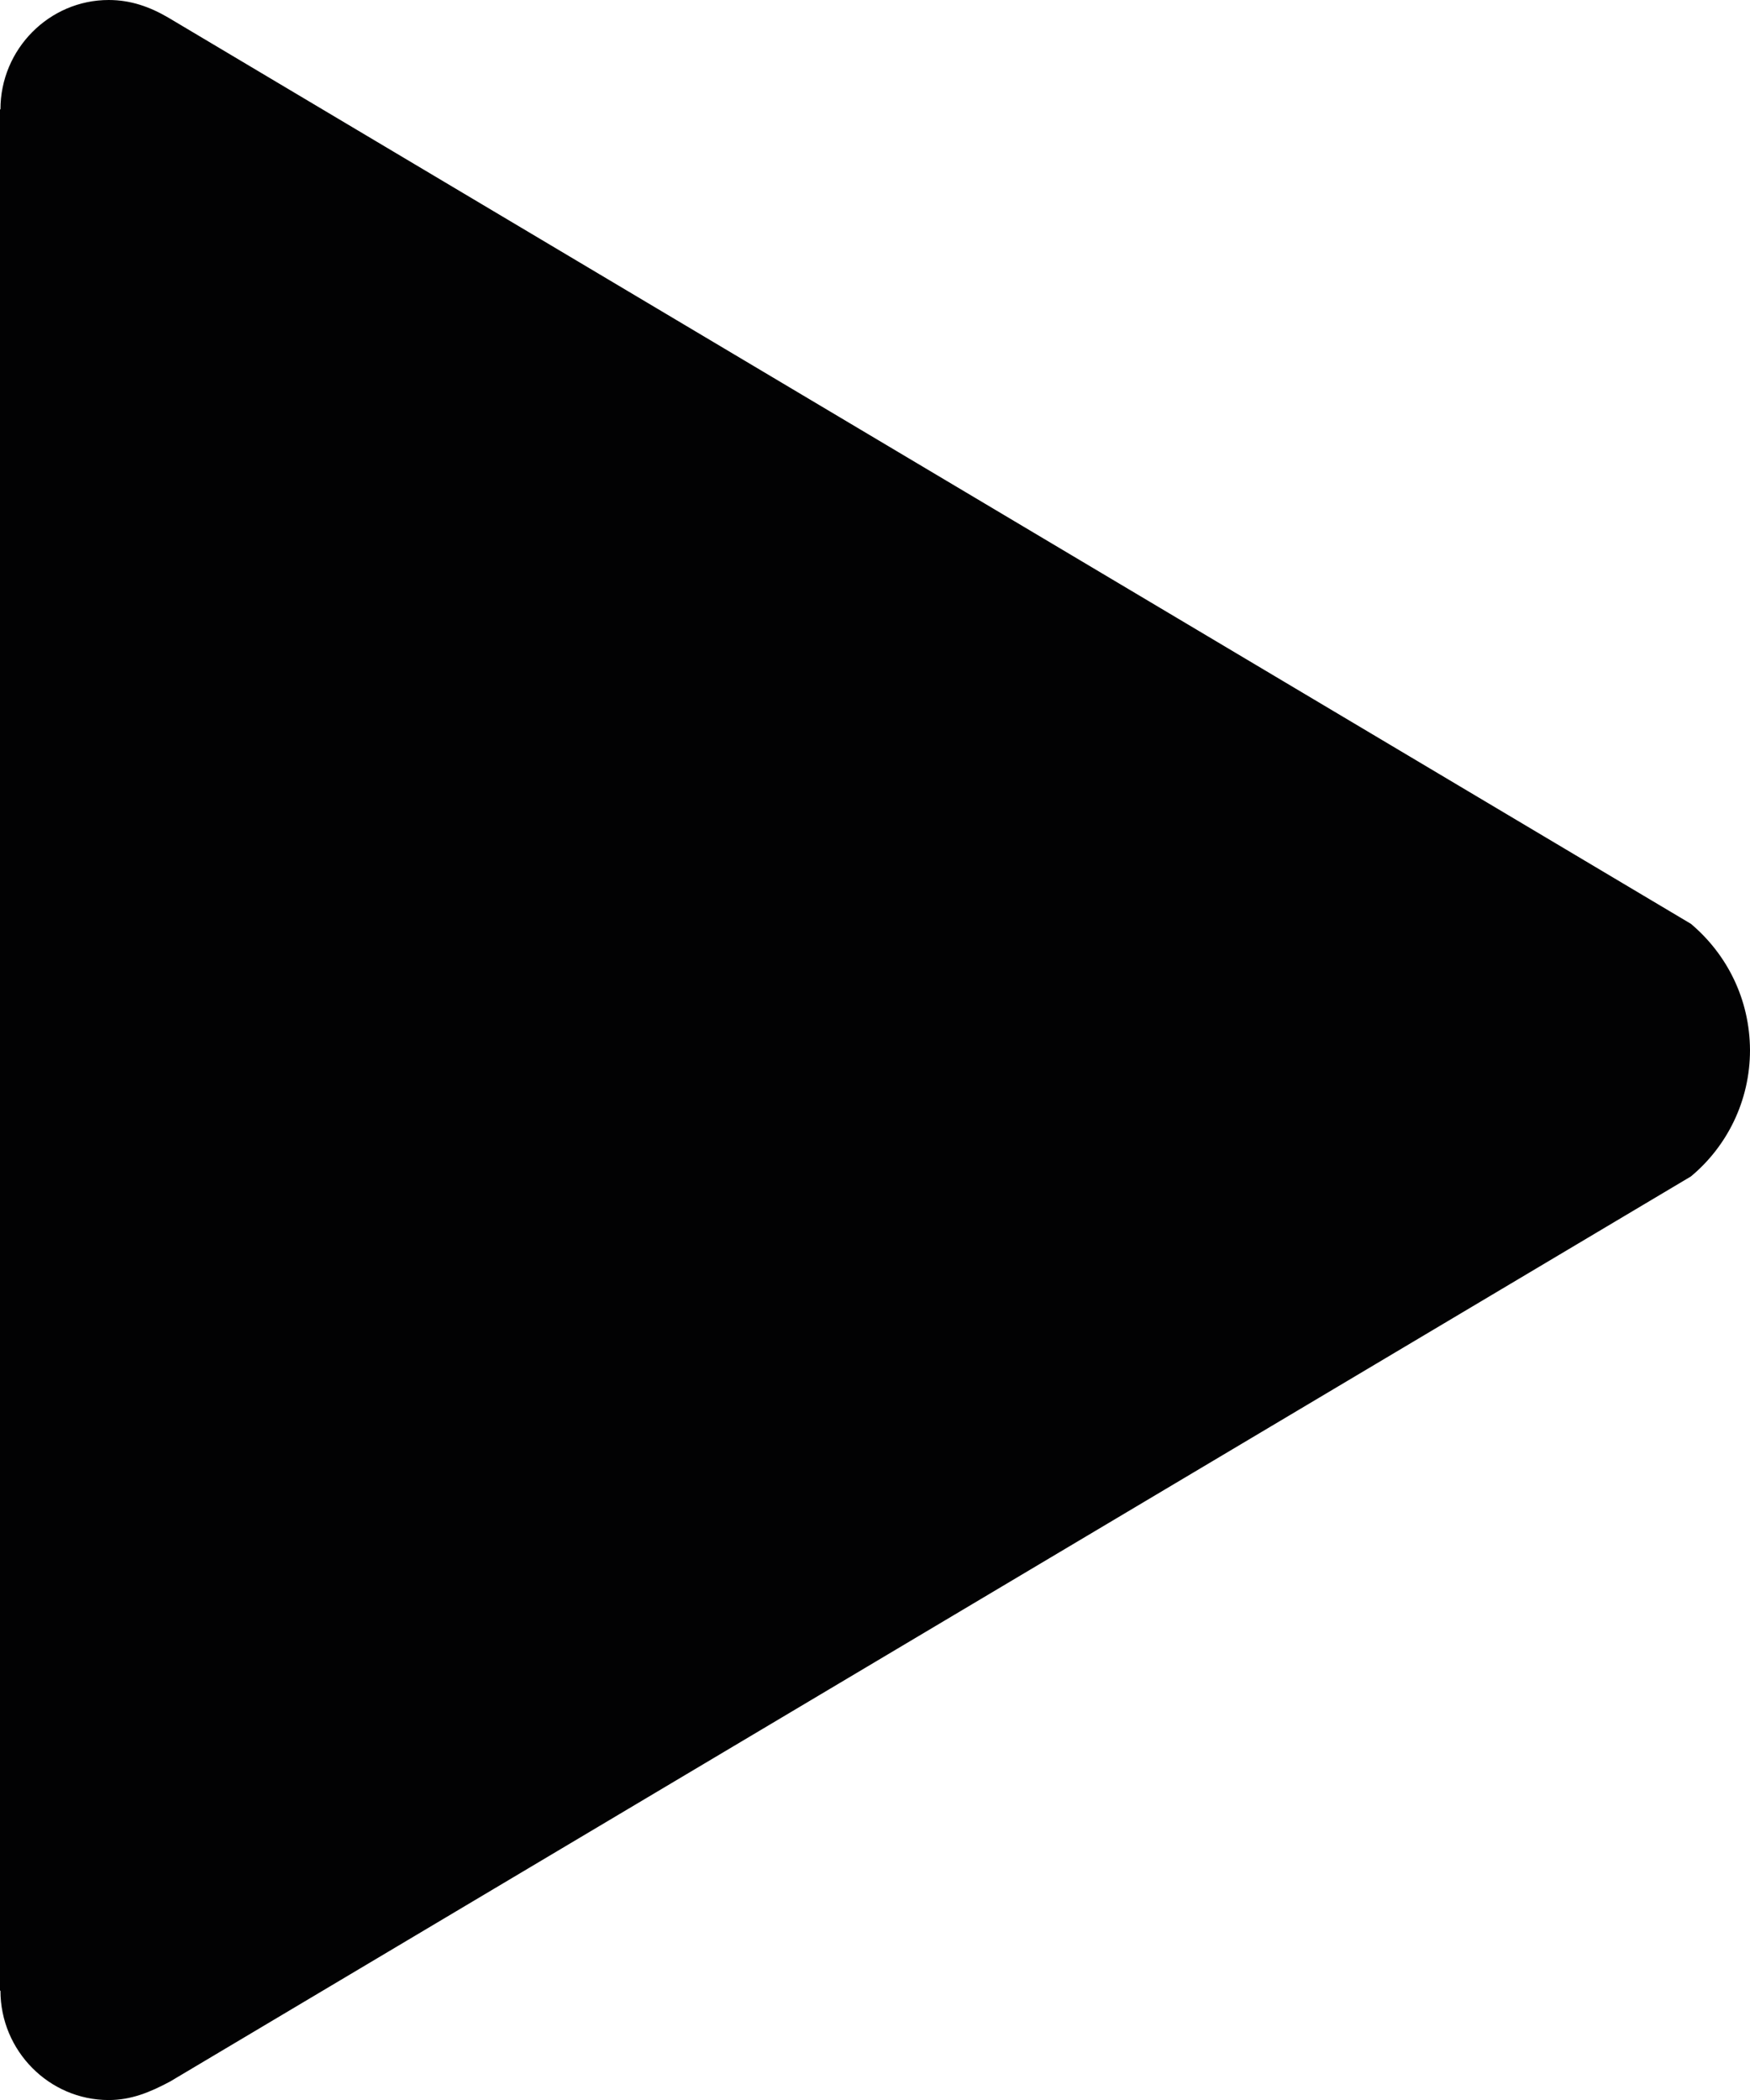
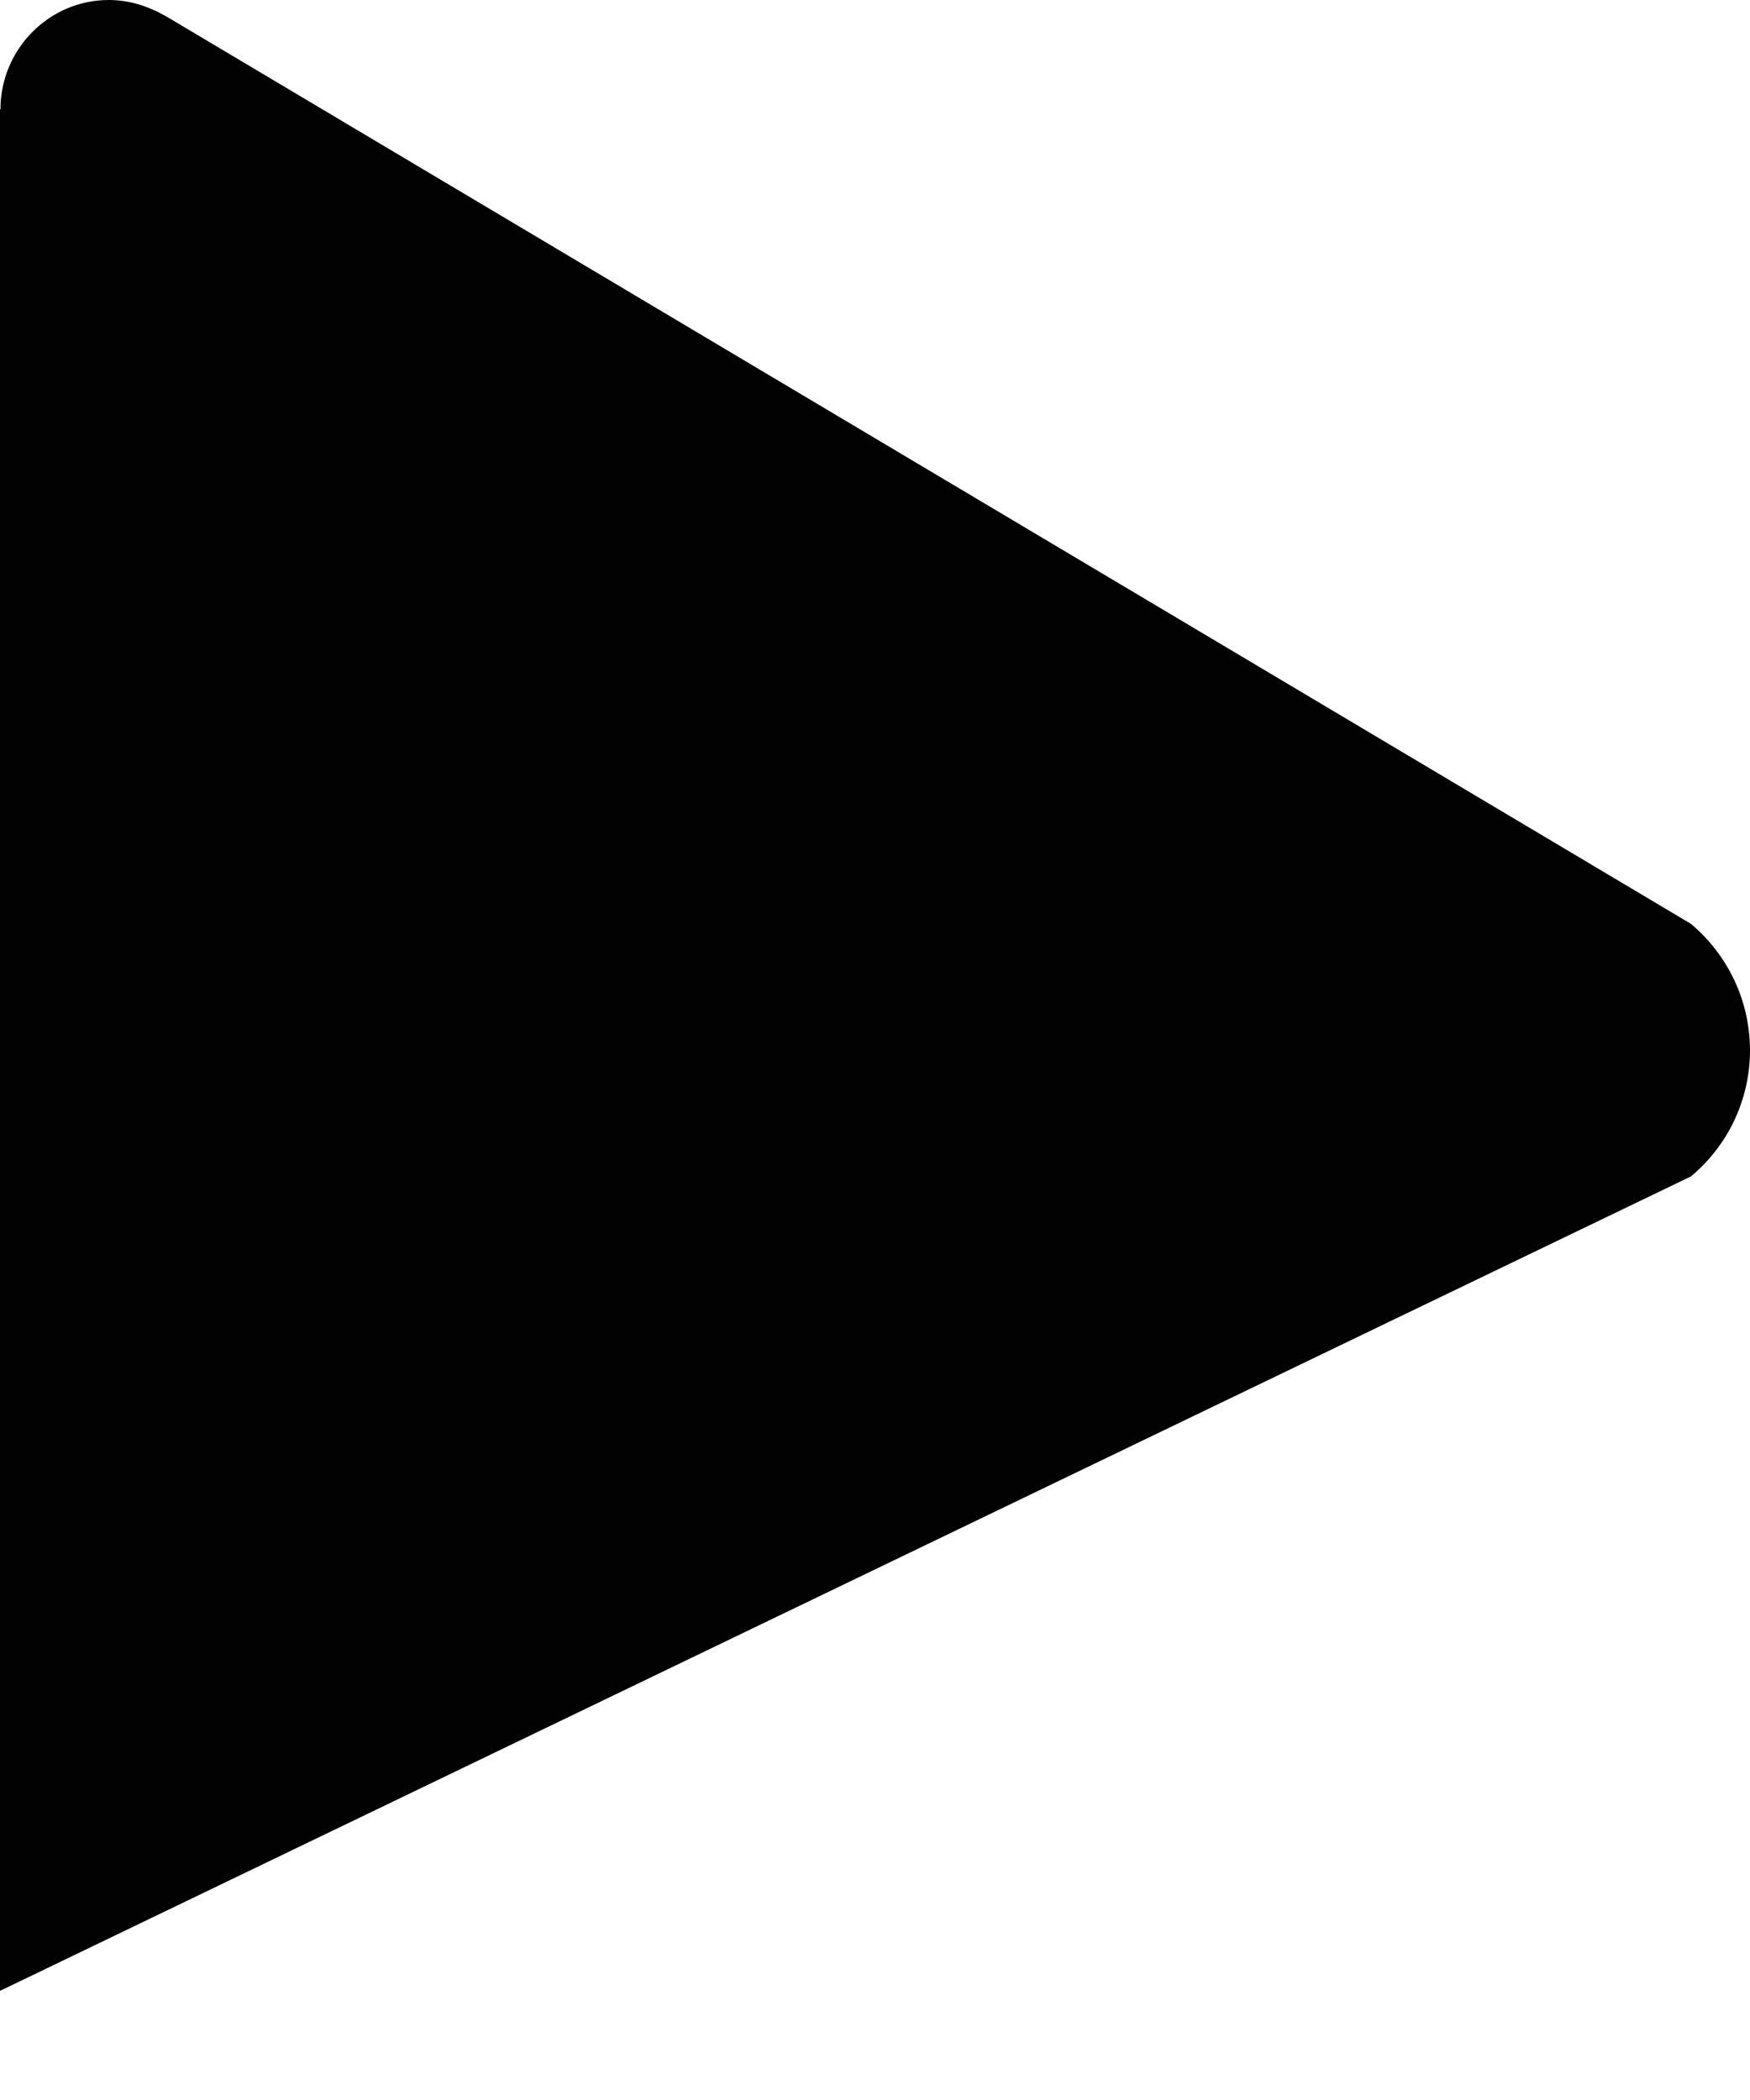
<svg xmlns="http://www.w3.org/2000/svg" xmlns:ns1="http://sodipodi.sourceforge.net/DTD/sodipodi-0.dtd" xmlns:ns2="http://www.inkscape.org/namespaces/inkscape" version="1.1" id="Ebene_1" x="0px" y="0px" viewBox="0 0 77.59 93.11" xml:space="preserve" ns1:docname="21_icon_vorwaerts.svg" width="77.59" height="93.11" ns2:version="0.92.4 (5da689c313, 2019-01-14)">
  <defs id="defs4558" />
  <ns1:namedview pagecolor="#ffffff" bordercolor="#666666" borderopacity="1" objecttolerance="10" gridtolerance="10" guidetolerance="10" ns2:pageopacity="0" ns2:pageshadow="2" ns2:window-width="1920" ns2:window-height="1027" id="namedview4556" showgrid="false" ns2:zoom="2.0813123" ns2:cx="38.605" ns2:cy="46.975" ns2:window-x="-8" ns2:window-y="-8" ns2:window-maximized="1" ns2:current-layer="Ebene_1" />
  <style type="text/css" id="style4551">
	.st0{fill:#020203;}
</style>
-   <path class="st0" d="M 74.97,40.96 7.46,0.78 C 6.64,0.3 5.79,0 4.82,0 2.18,0 0.02,2.18 0.02,4.85 H 0 v 83.41 h 0.02 c 0,2.67 2.16,4.85 4.8,4.85 0.99,0 1.82,-0.34 2.72,-0.82 L 74.97,52.16 c 1.6,-1.33 2.62,-3.35 2.62,-5.6 -0.01,-2.26 -1.02,-4.25 -2.62,-5.6 z" id="path4553" ns2:connector-curvature="0" style="fill:#020203" />
+   <path class="st0" d="M 74.97,40.96 7.46,0.78 C 6.64,0.3 5.79,0 4.82,0 2.18,0 0.02,2.18 0.02,4.85 H 0 v 83.41 h 0.02 L 74.97,52.16 c 1.6,-1.33 2.62,-3.35 2.62,-5.6 -0.01,-2.26 -1.02,-4.25 -2.62,-5.6 z" id="path4553" ns2:connector-curvature="0" style="fill:#020203" />
</svg>